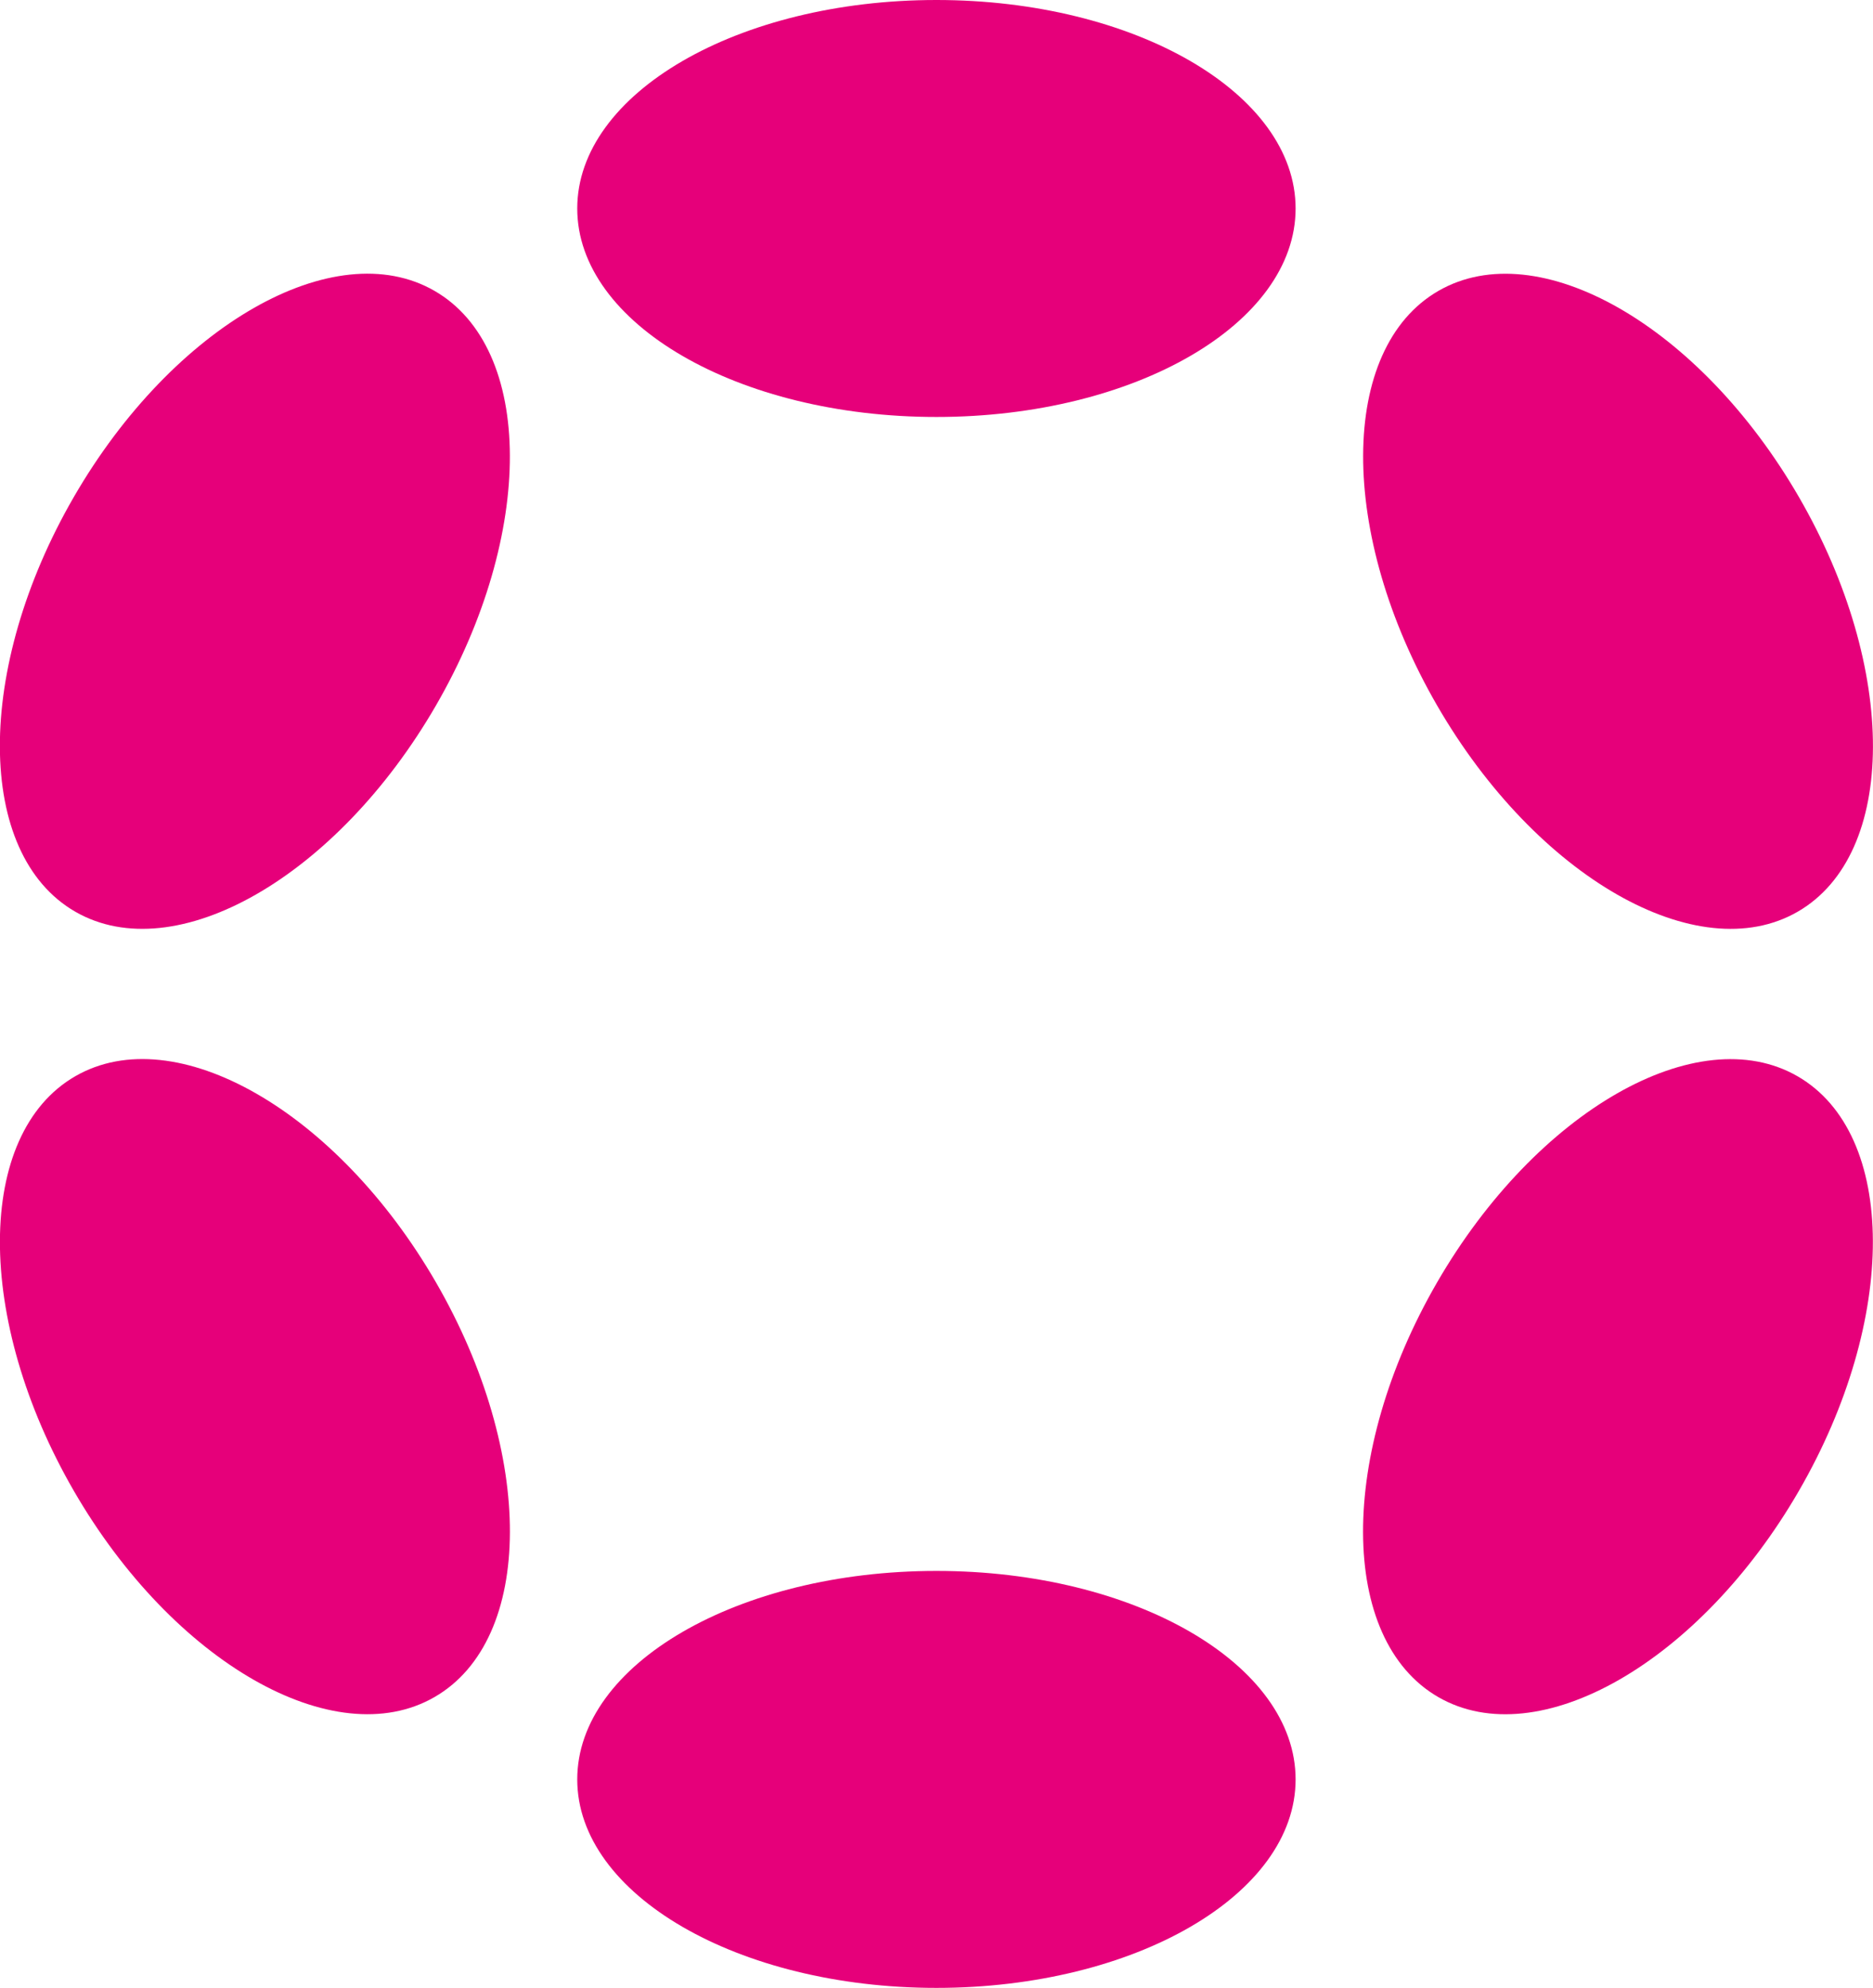
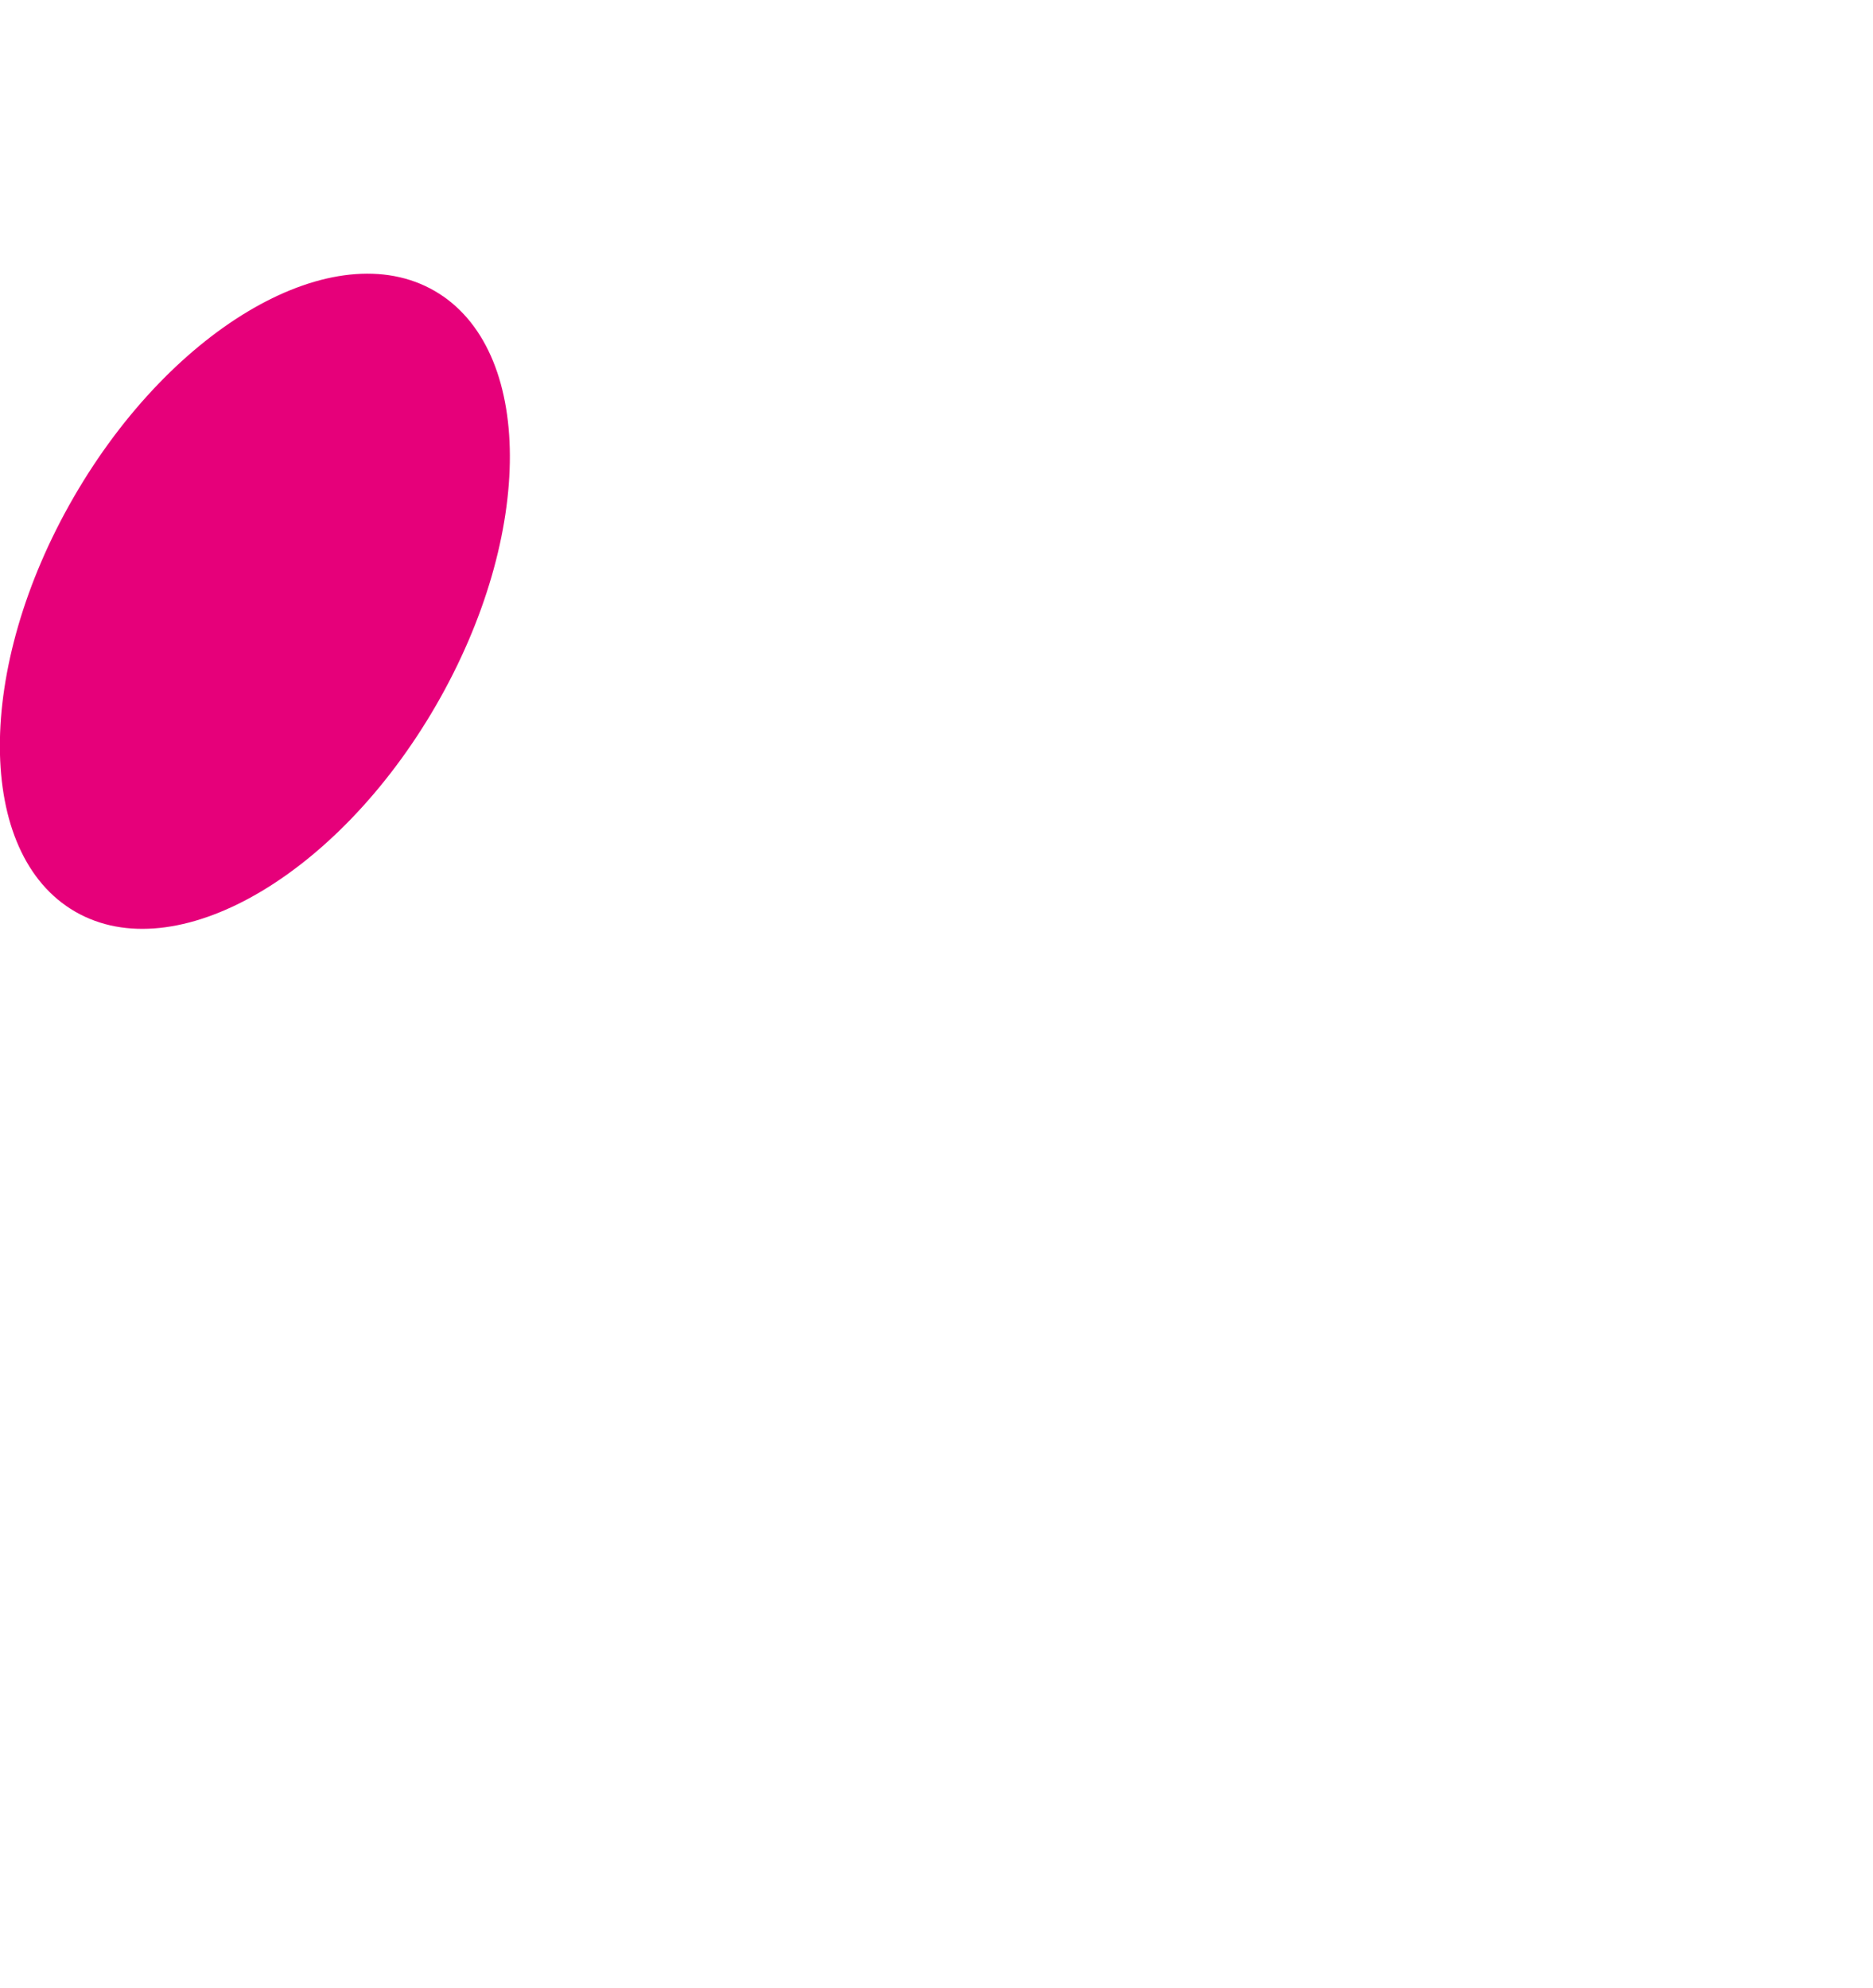
<svg xmlns="http://www.w3.org/2000/svg" width="98" height="104" viewBox="0 0 98 104" fill="none">
  <g clip-path="url(#clip0_56_19)">
-     <path d="M48.996 21.813C59.375 21.813 67.789 16.93 67.789 10.907C67.789 4.883 59.375 0 48.996 0C38.617 0 30.203 4.883 30.203 10.907C30.203 16.93 38.617 21.813 48.996 21.813Z" fill="#E6007A" />
-     <path d="M48.996 103.992C59.375 103.992 67.789 99.109 67.789 93.086C67.789 87.062 59.375 82.179 48.996 82.179C38.617 82.179 30.203 87.062 30.203 93.086C30.203 99.109 38.617 103.992 48.996 103.992Z" fill="#E6007A" />
    <path d="M22.807 36.911C27.997 27.942 27.963 18.228 22.732 15.214C17.501 12.2 9.053 17.028 3.864 25.997C-1.326 34.966 -1.292 44.68 3.939 47.694C9.17 50.708 17.617 45.88 22.807 36.911Z" fill="#E6007A" />
-     <path d="M94.121 77.995C99.311 69.026 99.28 59.314 94.052 56.302C88.825 53.29 80.38 58.12 75.19 67.089C70.001 76.058 70.032 85.77 75.259 88.782C80.487 91.794 88.931 86.964 94.121 77.995Z" fill="#E6007A" />
-     <path d="M22.734 88.779C27.965 85.766 27.999 76.052 22.81 67.082C17.62 58.113 9.172 53.285 3.941 56.299C-1.29 59.313 -1.323 69.027 3.866 77.996C9.056 86.966 17.503 91.793 22.734 88.779Z" fill="#E6007A" />
-     <path d="M94.057 47.696C99.284 44.684 99.315 34.972 94.125 26.003C88.936 17.034 80.491 12.204 75.263 15.216C70.036 18.228 70.005 27.94 75.195 36.909C80.384 45.879 88.829 50.708 94.057 47.696Z" fill="#E6007A" />
  </g>
  <defs>
    <clipPath id="clip0_56_19">
      <rect width="98" height="104" fill="white" />
    </clipPath>
  </defs>
</svg>